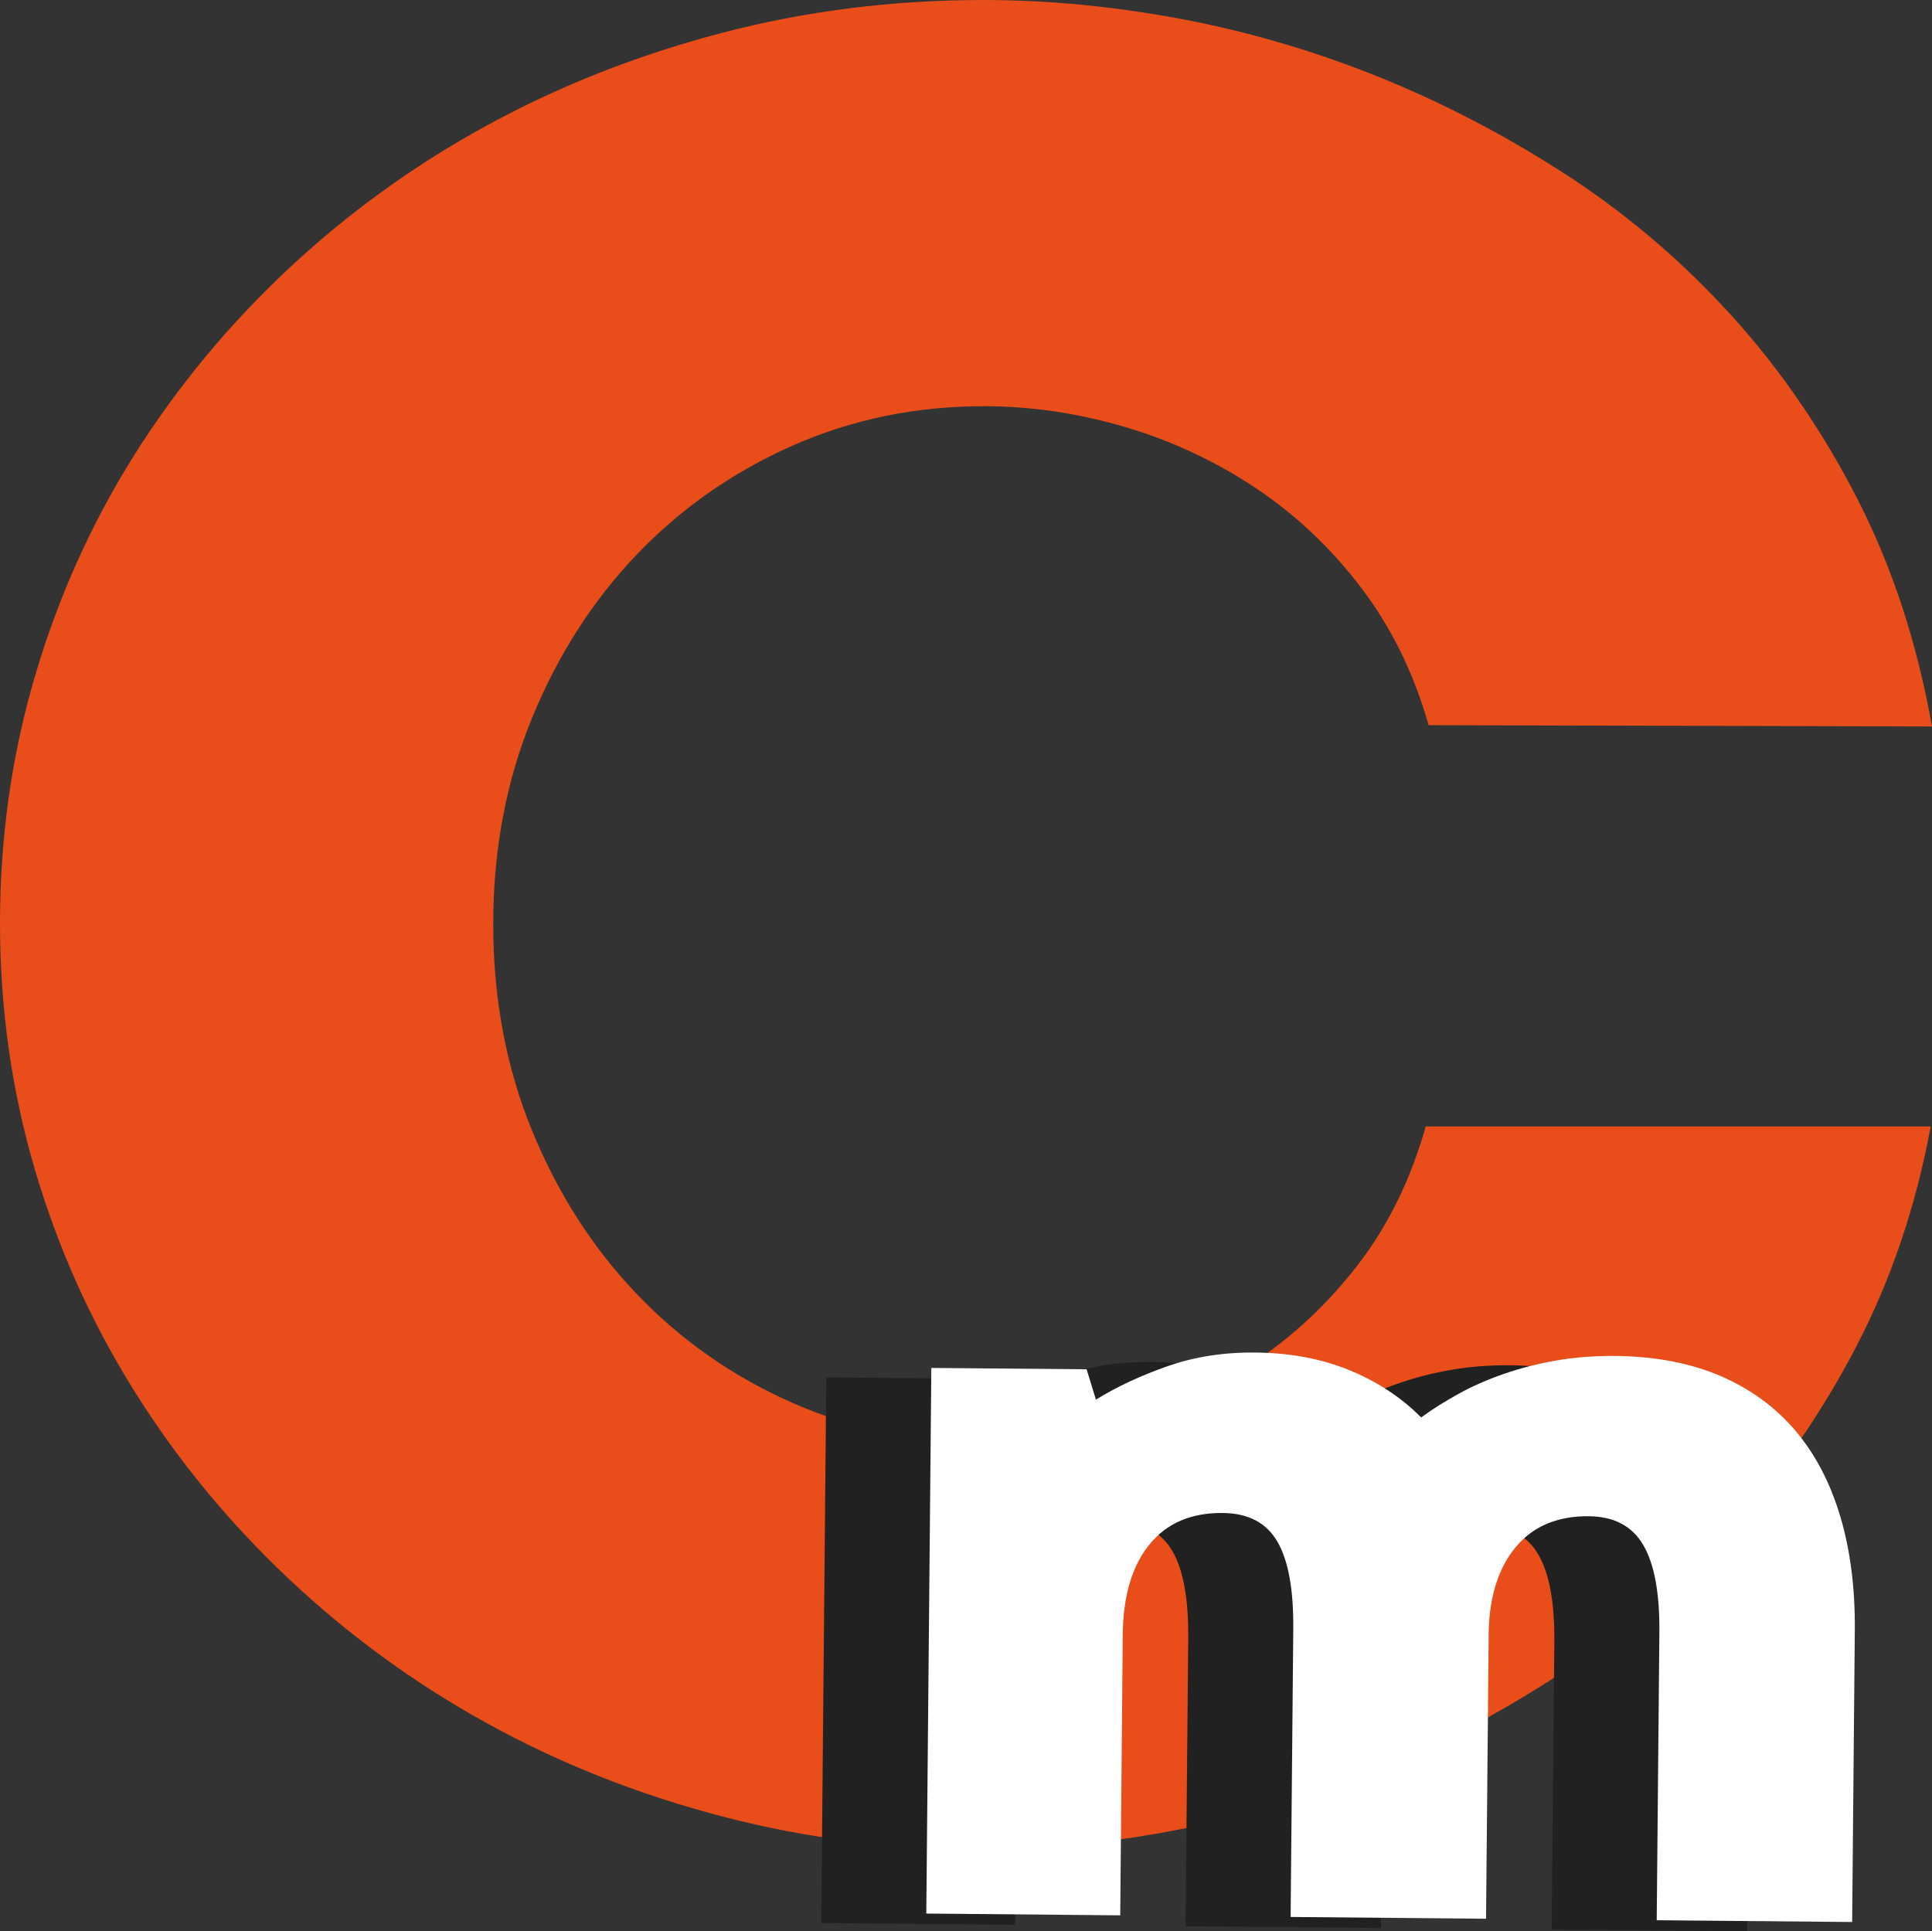
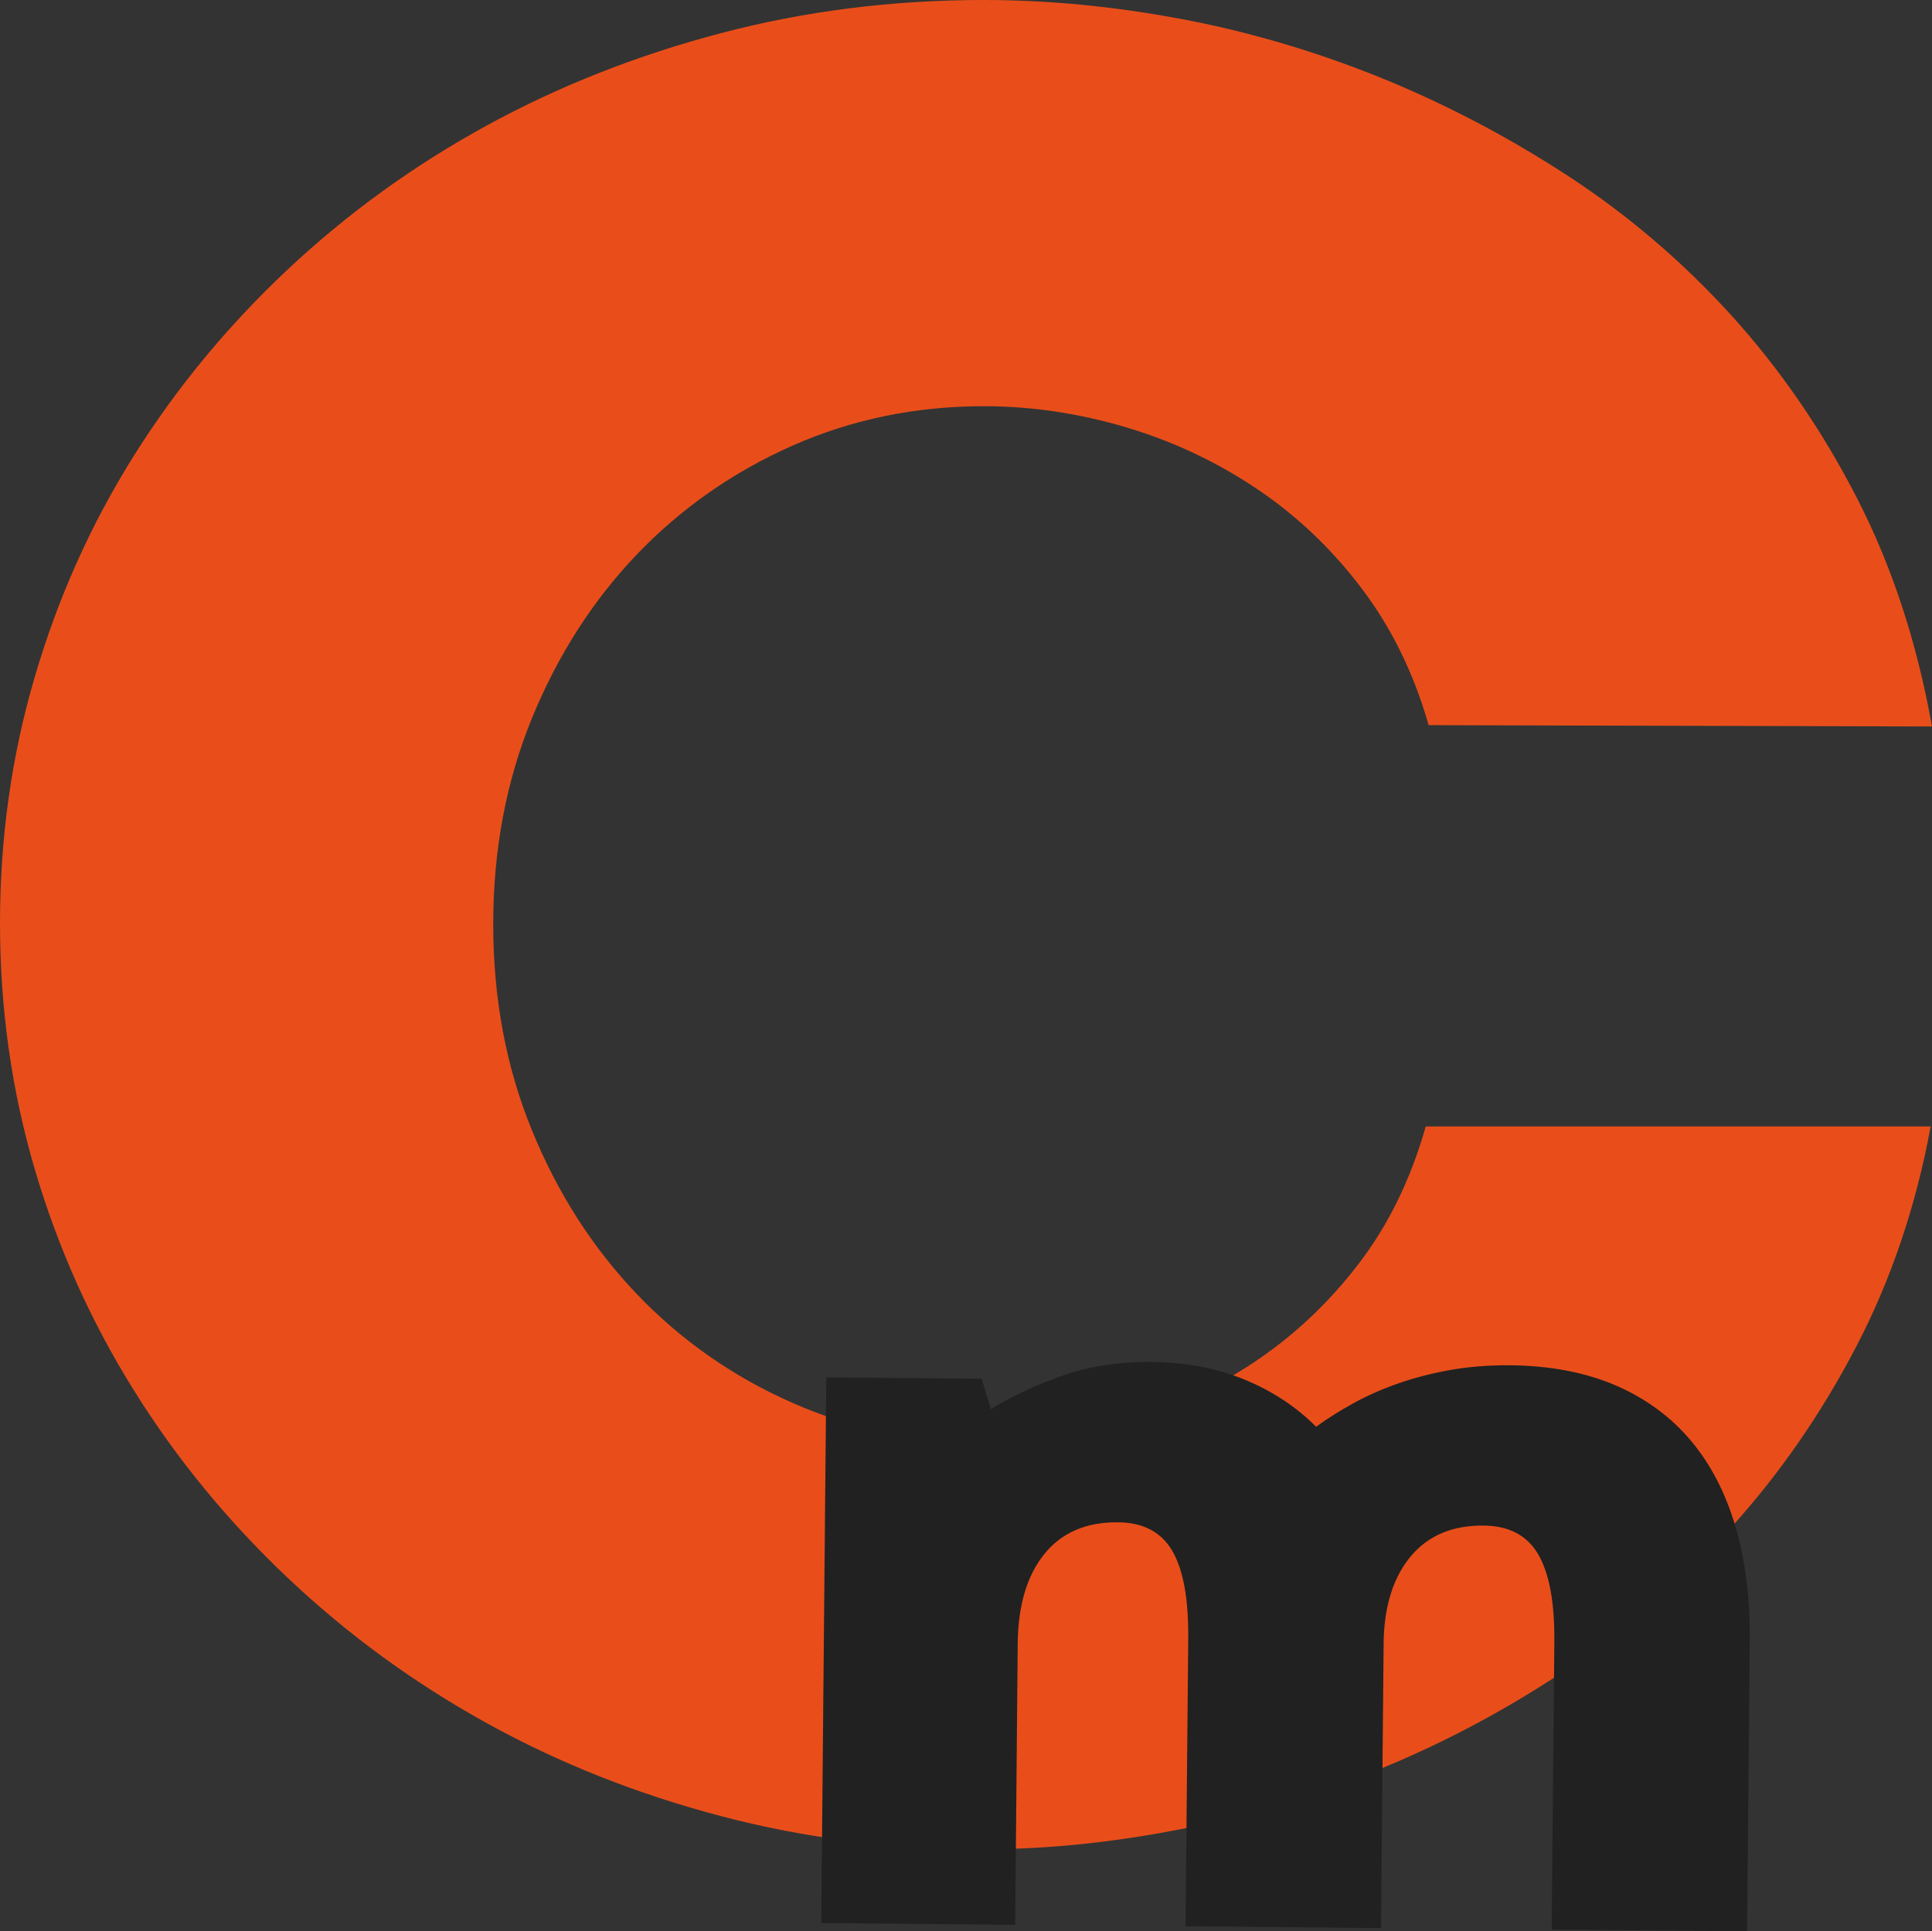
<svg xmlns="http://www.w3.org/2000/svg" id="_Слой_2" data-name="Слой 2" viewBox="0 0 130.4 130.37">
  <rect x="0" y="0" width="130.4" height="130.37" fill="#333333" stroke="none" />
  <defs>
    <style>      .cls-1 {        fill: #e94e1a;      }      .cls-2 {        fill: #212121;      }      .cls-3 {        fill: #fff;      }    </style>
  </defs>
  <g id="Layer_2" data-name="Layer 2">
    <g>
      <path class="cls-1" d="M96.42,48.93c-1-3.5-2.52-6.59-4.56-9.27s-4.41-4.92-7.13-6.73c-2.72-1.81-5.65-3.18-8.81-4.11-3.16-.93-6.33-1.4-9.52-1.4-4.6,0-8.91.89-12.93,2.67-4.01,1.78-7.51,4.23-10.49,7.34-2.98,3.12-5.34,6.81-7.08,11.06-1.74,4.26-2.61,8.89-2.61,13.9s.87,9.65,2.61,13.9c1.74,4.26,4.1,7.94,7.08,11.06,2.98,3.12,6.48,5.57,10.49,7.34s8.32,2.67,12.93,2.67c3.19,0,6.34-.45,9.47-1.35,3.13-.9,6.03-2.24,8.72-4.02,2.68-1.78,5.05-3.99,7.08-6.64,2.04-2.65,3.55-5.75,4.56-9.31h34.08c-1,5.42-2.69,10.39-5.05,14.91-2.36,4.52-5.18,8.58-8.45,12.19-3.28,3.62-6.94,6.78-10.98,9.49-4.04,2.71-8.26,4.97-12.66,6.77-4.4,1.81-8.88,3.16-13.46,4.07-4.57.9-9.02,1.36-13.32,1.36-6.14,0-12.04-.74-17.7-2.23-5.67-1.49-10.95-3.58-15.85-6.29s-9.37-5.97-13.41-9.79-7.51-8.04-10.4-12.68c-2.89-4.63-5.12-9.6-6.68-14.9s-2.35-10.84-2.35-16.61.78-11.32,2.35-16.65c1.56-5.33,3.79-10.3,6.68-14.91,2.89-4.6,6.36-8.8,10.4-12.59,4.04-3.79,8.51-7.02,13.41-9.7,4.9-2.68,10.18-4.76,15.85-6.25s11.57-2.23,17.7-2.23c4.31,0,8.73.42,13.28,1.27,4.54.85,9.01,2.16,13.41,3.93,4.4,1.78,8.63,3.99,12.7,6.64s7.76,5.8,11.07,9.44c3.3,3.64,6.14,7.77,8.5,12.37,2.36,4.6,4.04,9.73,5.05,15.39l-33.99-.09v-.02Z" />
      <path class="cls-2" d="M117.89,130.37l-13.16-.12.18-19.46c.02-2.64-.34-4.59-1.09-5.87s-1.97-1.92-3.67-1.94c-2.1-.02-3.73.66-4.9,2.04s-1.79,3.27-1.86,5.67l-.18,19.46-13.19-.12.18-19.46c.02-2.64-.33-4.59-1.07-5.87s-1.97-1.93-3.68-1.94c-2.15-.02-3.8.7-4.97,2.15s-1.77,3.48-1.79,6.09l-.17,18.93-13.09-.12.34-36.83,10.48.09.63,2.05c1.39-.86,2.99-1.61,4.81-2.25s3.8-.95,5.94-.94c2.36.02,4.48.42,6.36,1.19,1.87.77,3.49,1.83,4.84,3.19.77-.56,1.61-1.09,2.54-1.6s1.93-.95,3.02-1.33c1.09-.38,2.25-.68,3.49-.9s2.58-.33,4.01-.32c2.72.02,5.1.48,7.14,1.35,2.04.88,3.73,2.12,5.08,3.72s2.35,3.54,3.02,5.8c.67,2.27.99,4.8.97,7.6l-.18,19.74h-.03Z" />
-       <path class="cls-3" d="M124.98,129.74l-13.16-.12.18-19.46c.02-2.64-.34-4.59-1.09-5.87s-1.97-1.92-3.67-1.94c-2.1-.02-3.73.66-4.9,2.04s-1.79,3.27-1.86,5.67l-.18,19.46-13.19-.12.18-19.46c.02-2.64-.33-4.59-1.07-5.87s-1.97-1.92-3.68-1.94c-2.15-.02-3.8.69-4.97,2.14s-1.77,3.48-1.79,6.09l-.17,18.93-13.09-.12.34-36.83,10.48.09.63,2.05c1.39-.86,2.99-1.61,4.81-2.25s3.8-.95,5.94-.93c2.36.02,4.48.42,6.36,1.19,1.87.77,3.49,1.83,4.84,3.19.77-.56,1.61-1.09,2.54-1.6.92-.51,1.93-.95,3.02-1.33,1.09-.38,2.25-.68,3.49-.9s2.58-.33,4.01-.32c2.72.02,5.1.48,7.14,1.35,2.04.88,3.73,2.12,5.08,3.72s2.35,3.54,3.02,5.8c.67,2.27.99,4.8.97,7.6l-.18,19.74h-.03Z" />
    </g>
  </g>
</svg>